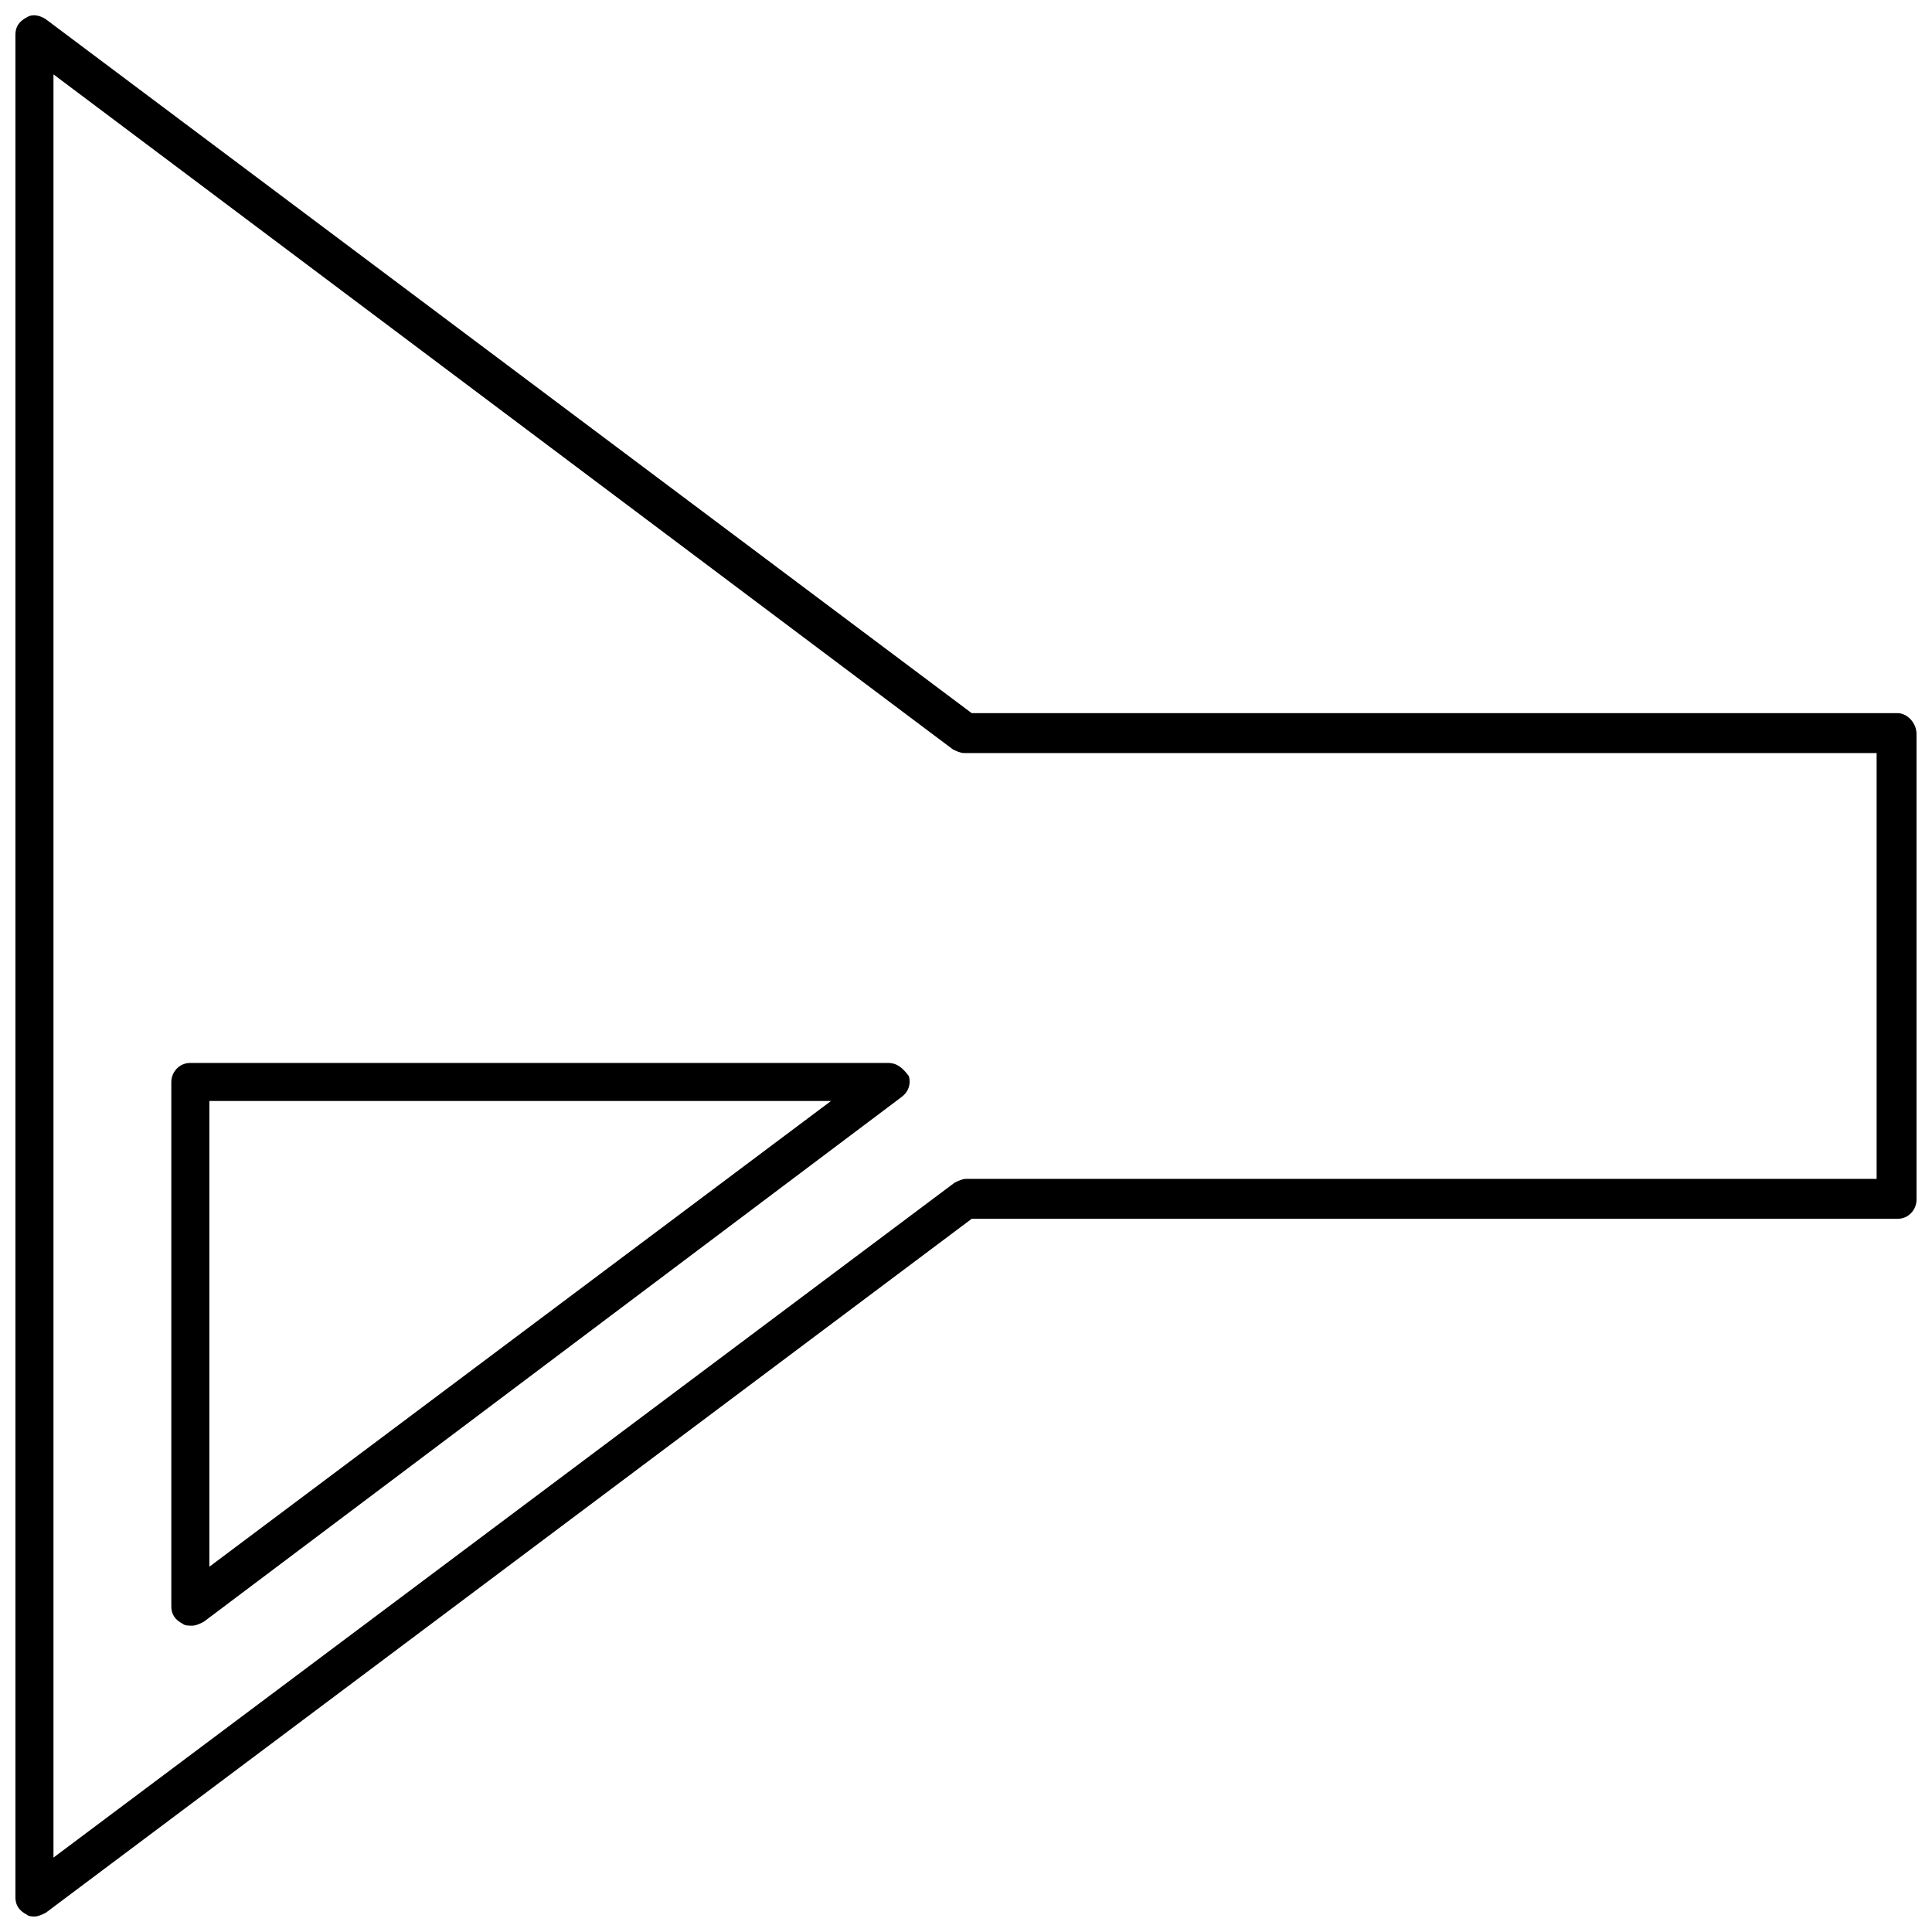
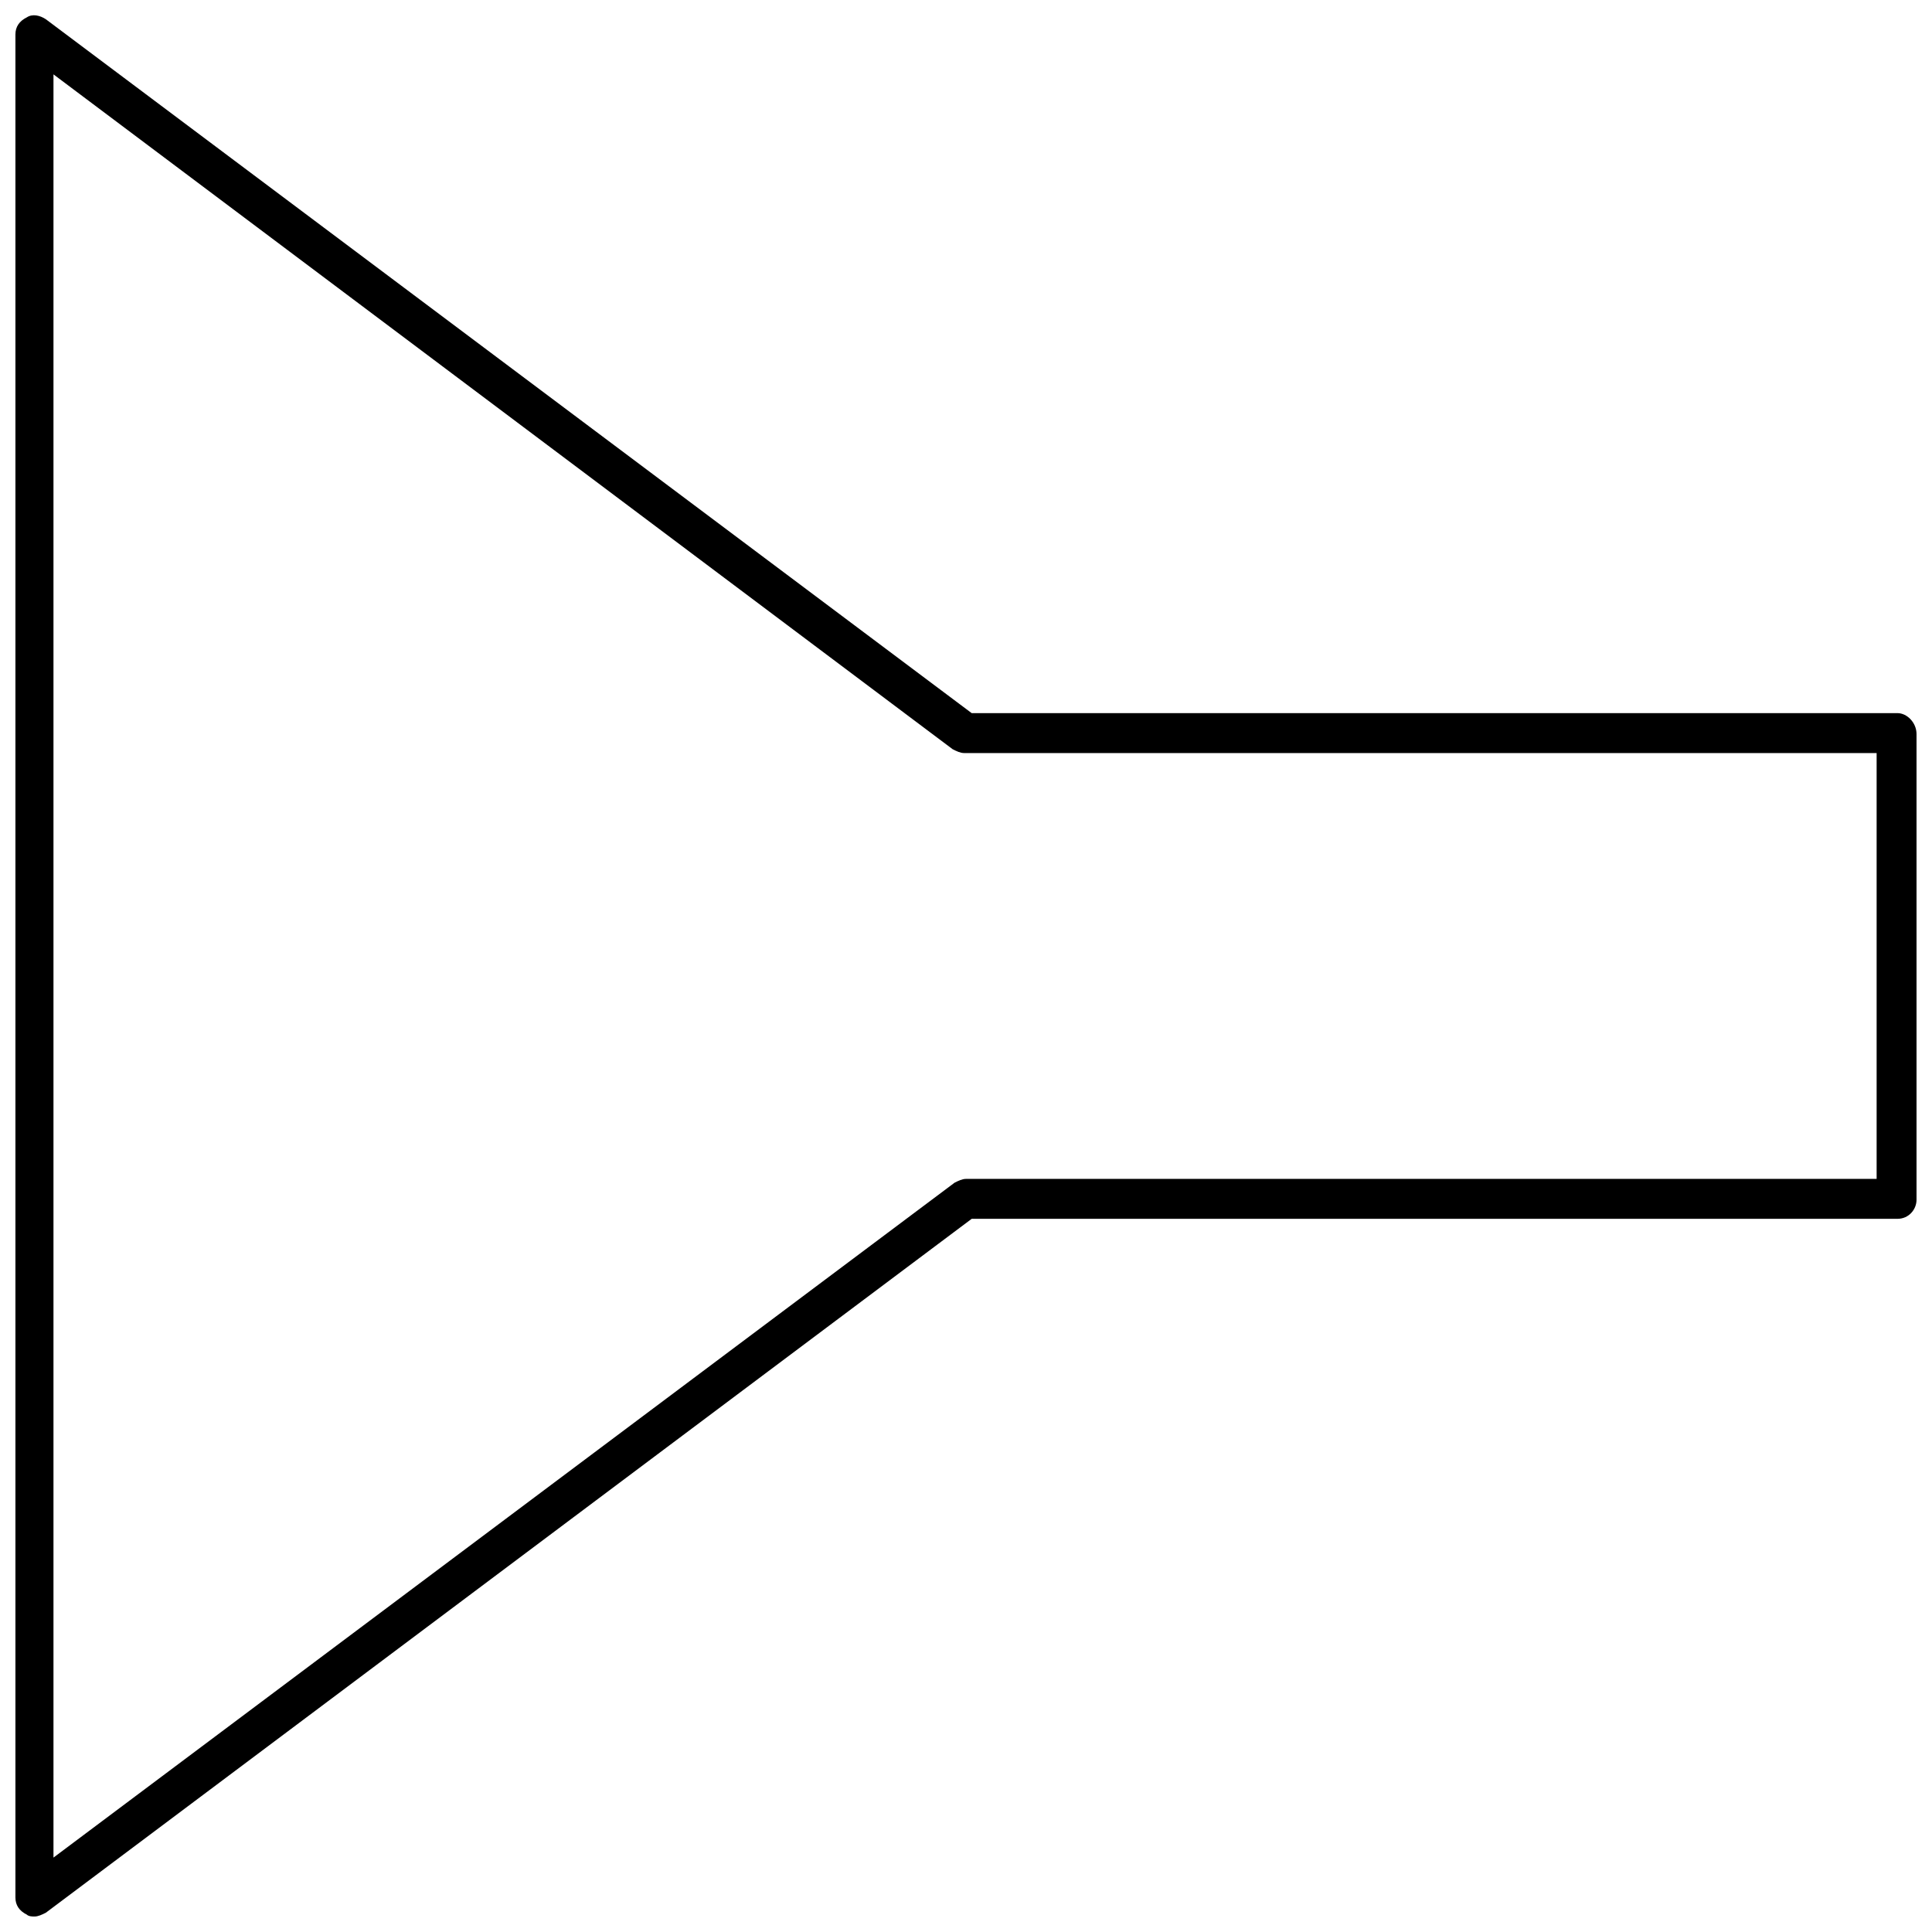
<svg xmlns="http://www.w3.org/2000/svg" width="800px" height="800px" version="1.1" viewBox="144 144 512 512">
  <defs>
    <clipPath id="a">
      <path d="m148.09 148.09h503.81v503.81h-503.81z" />
    </clipPath>
  </defs>
  <g clip-path="url(#a)">
    <path d="m646.86 332.99h-245.35l-245.36-183.89c-1.512-1.008-3.527-1.512-5.039-0.504-2.016 1.008-3.023 2.519-3.023 4.535v493.73c0 2.016 1.008 3.527 3.023 4.535 0.504 0.5 1.512 0.5 2.016 0.5 1.008 0 2.016-0.504 3.023-1.008l245.36-183.89h245.35c3.023 0 5.039-2.519 5.039-5.039v-123.43c0-3.023-2.519-5.543-5.039-5.543zm-5.035 123.43h-241.83c-1.008 0-2.016 0.504-3.023 1.008l-238.8 178.85v-472.57l238.3 178.85c1.008 0.504 2.016 1.008 3.023 1.008h241.83v112.86z" />
  </g>
-   <path d="m379.34 425.69h-184.9c-3.023 0-5.039 2.519-5.039 5.039v139.05c0 2.016 1.008 3.527 3.023 4.535 0.504 0.504 1.512 0.504 2.519 0.504 1.008 0 2.016-0.504 3.023-1.008l184.9-139.05c2.016-1.512 2.519-3.527 2.016-5.543-1.516-2.016-3.023-3.527-5.543-3.527zm-179.86 133.51v-123.43h164.75z" />
</svg>